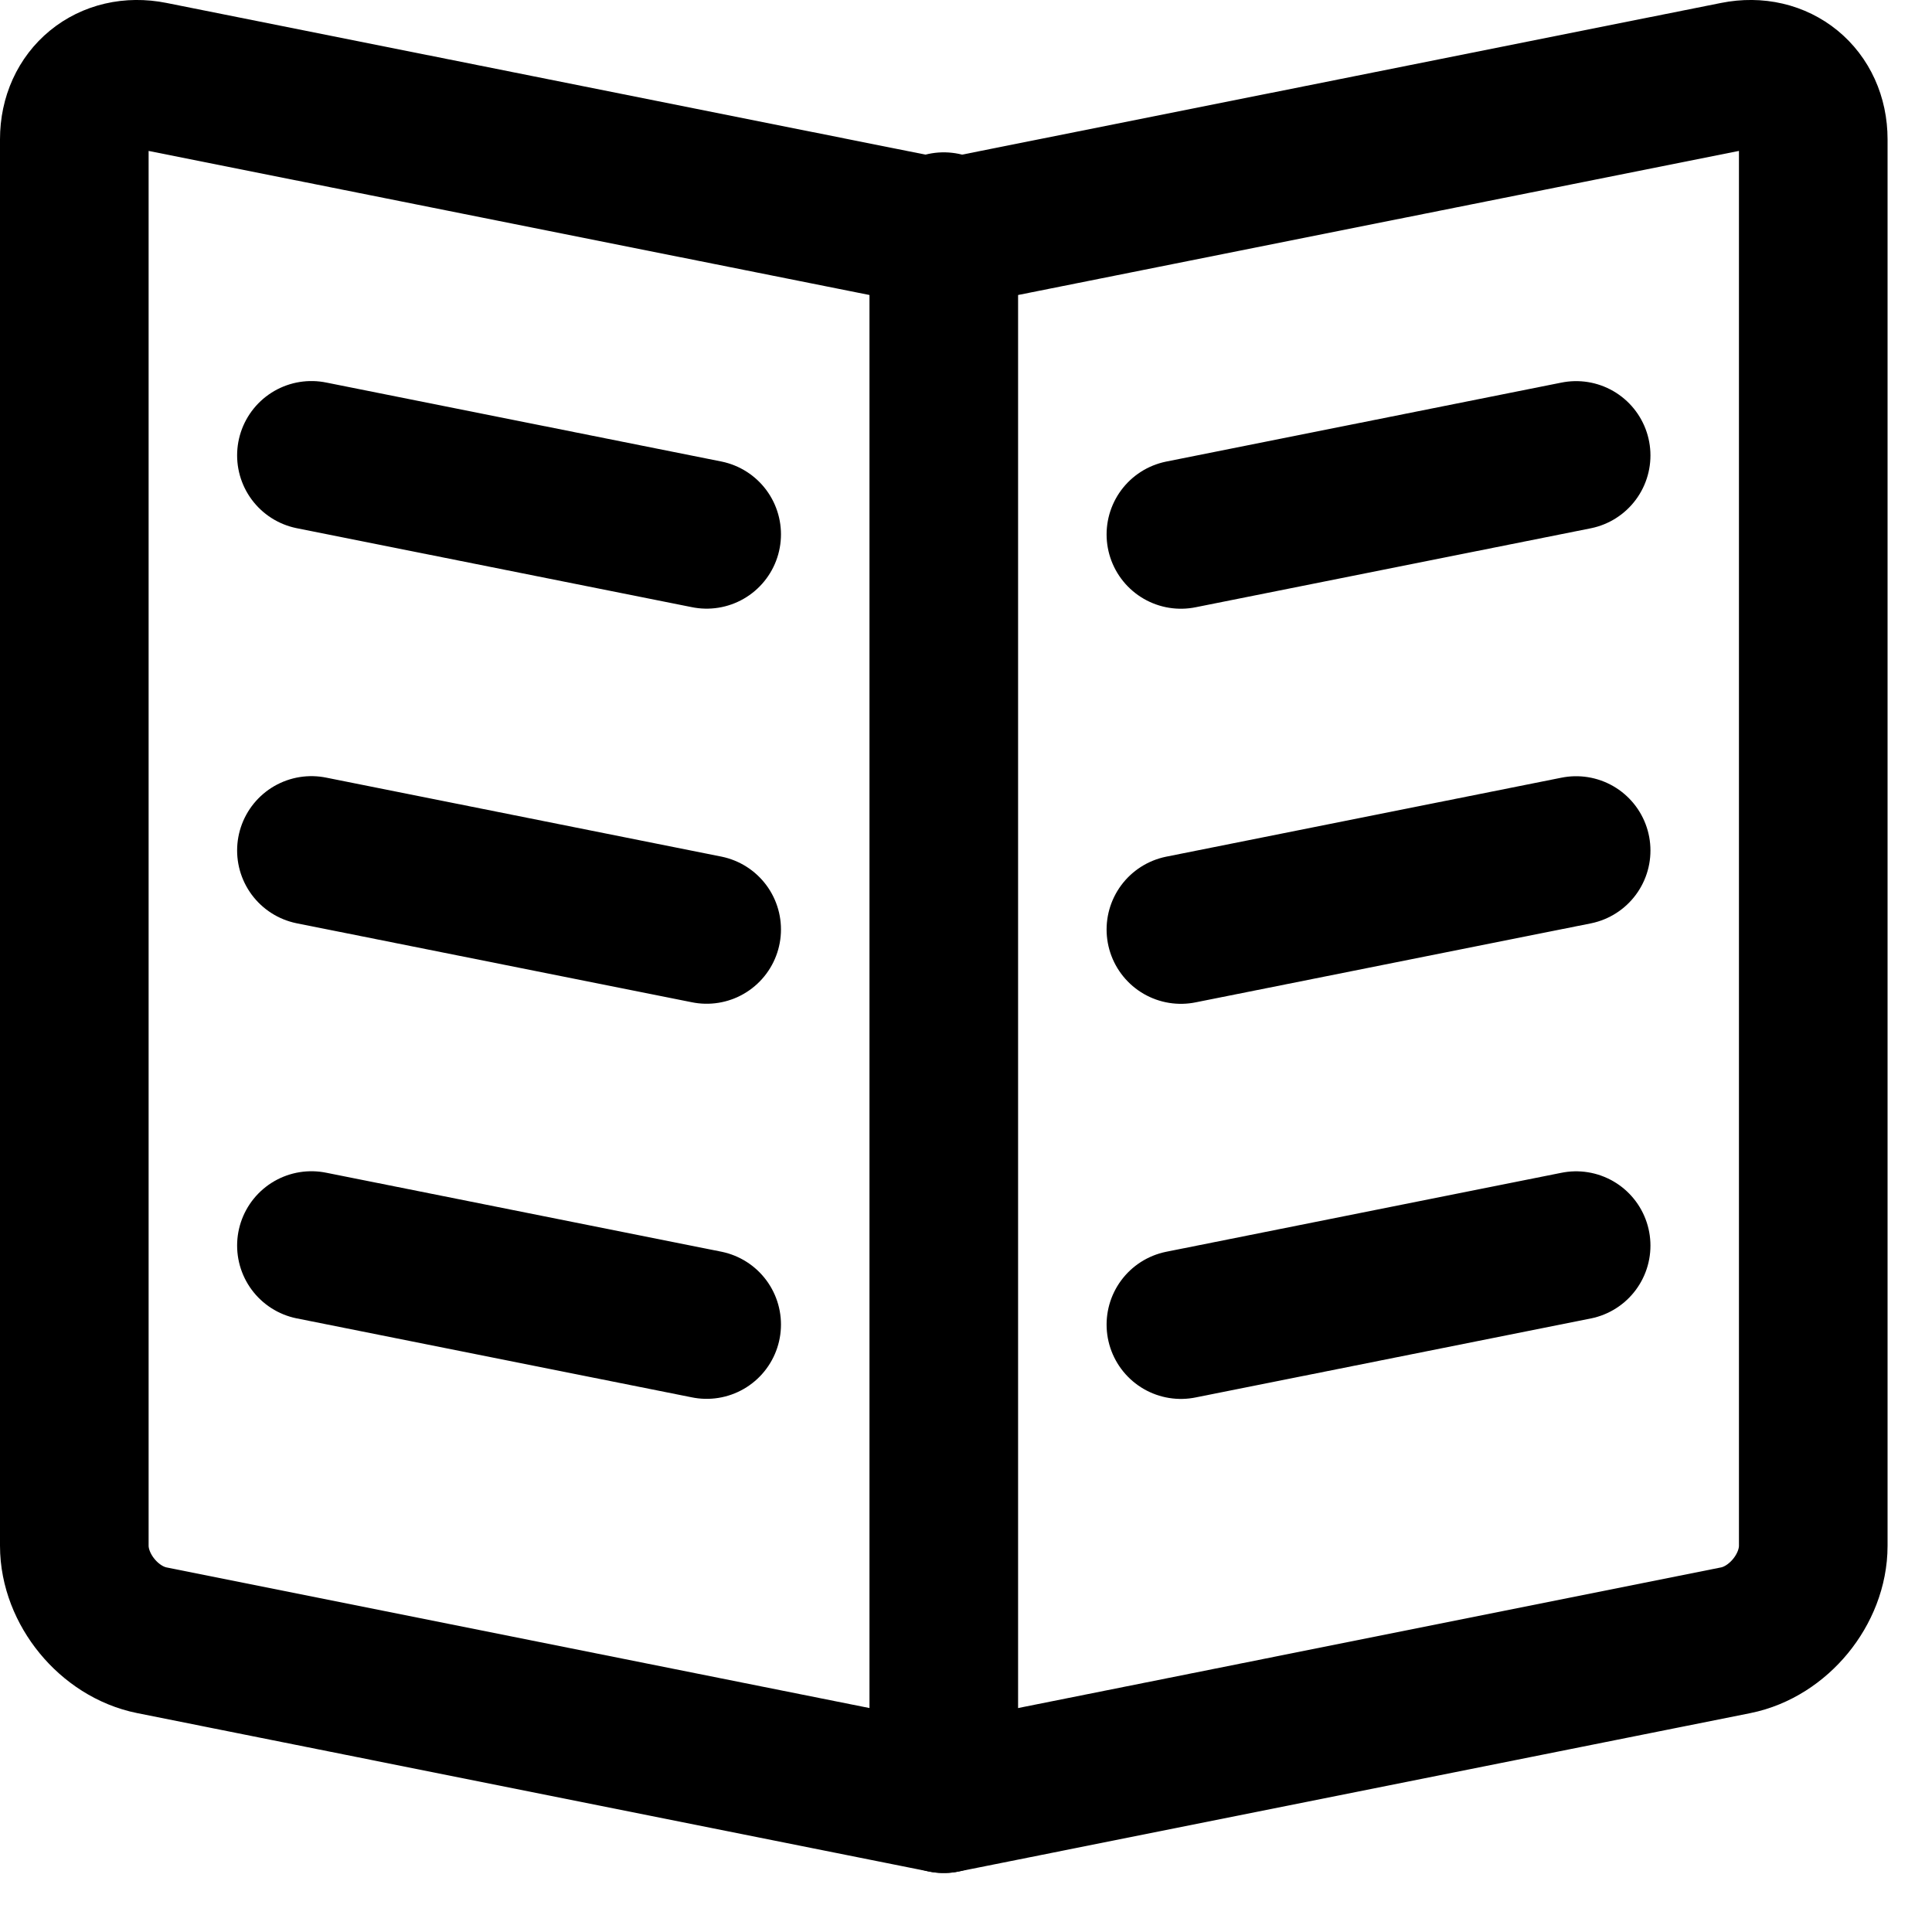
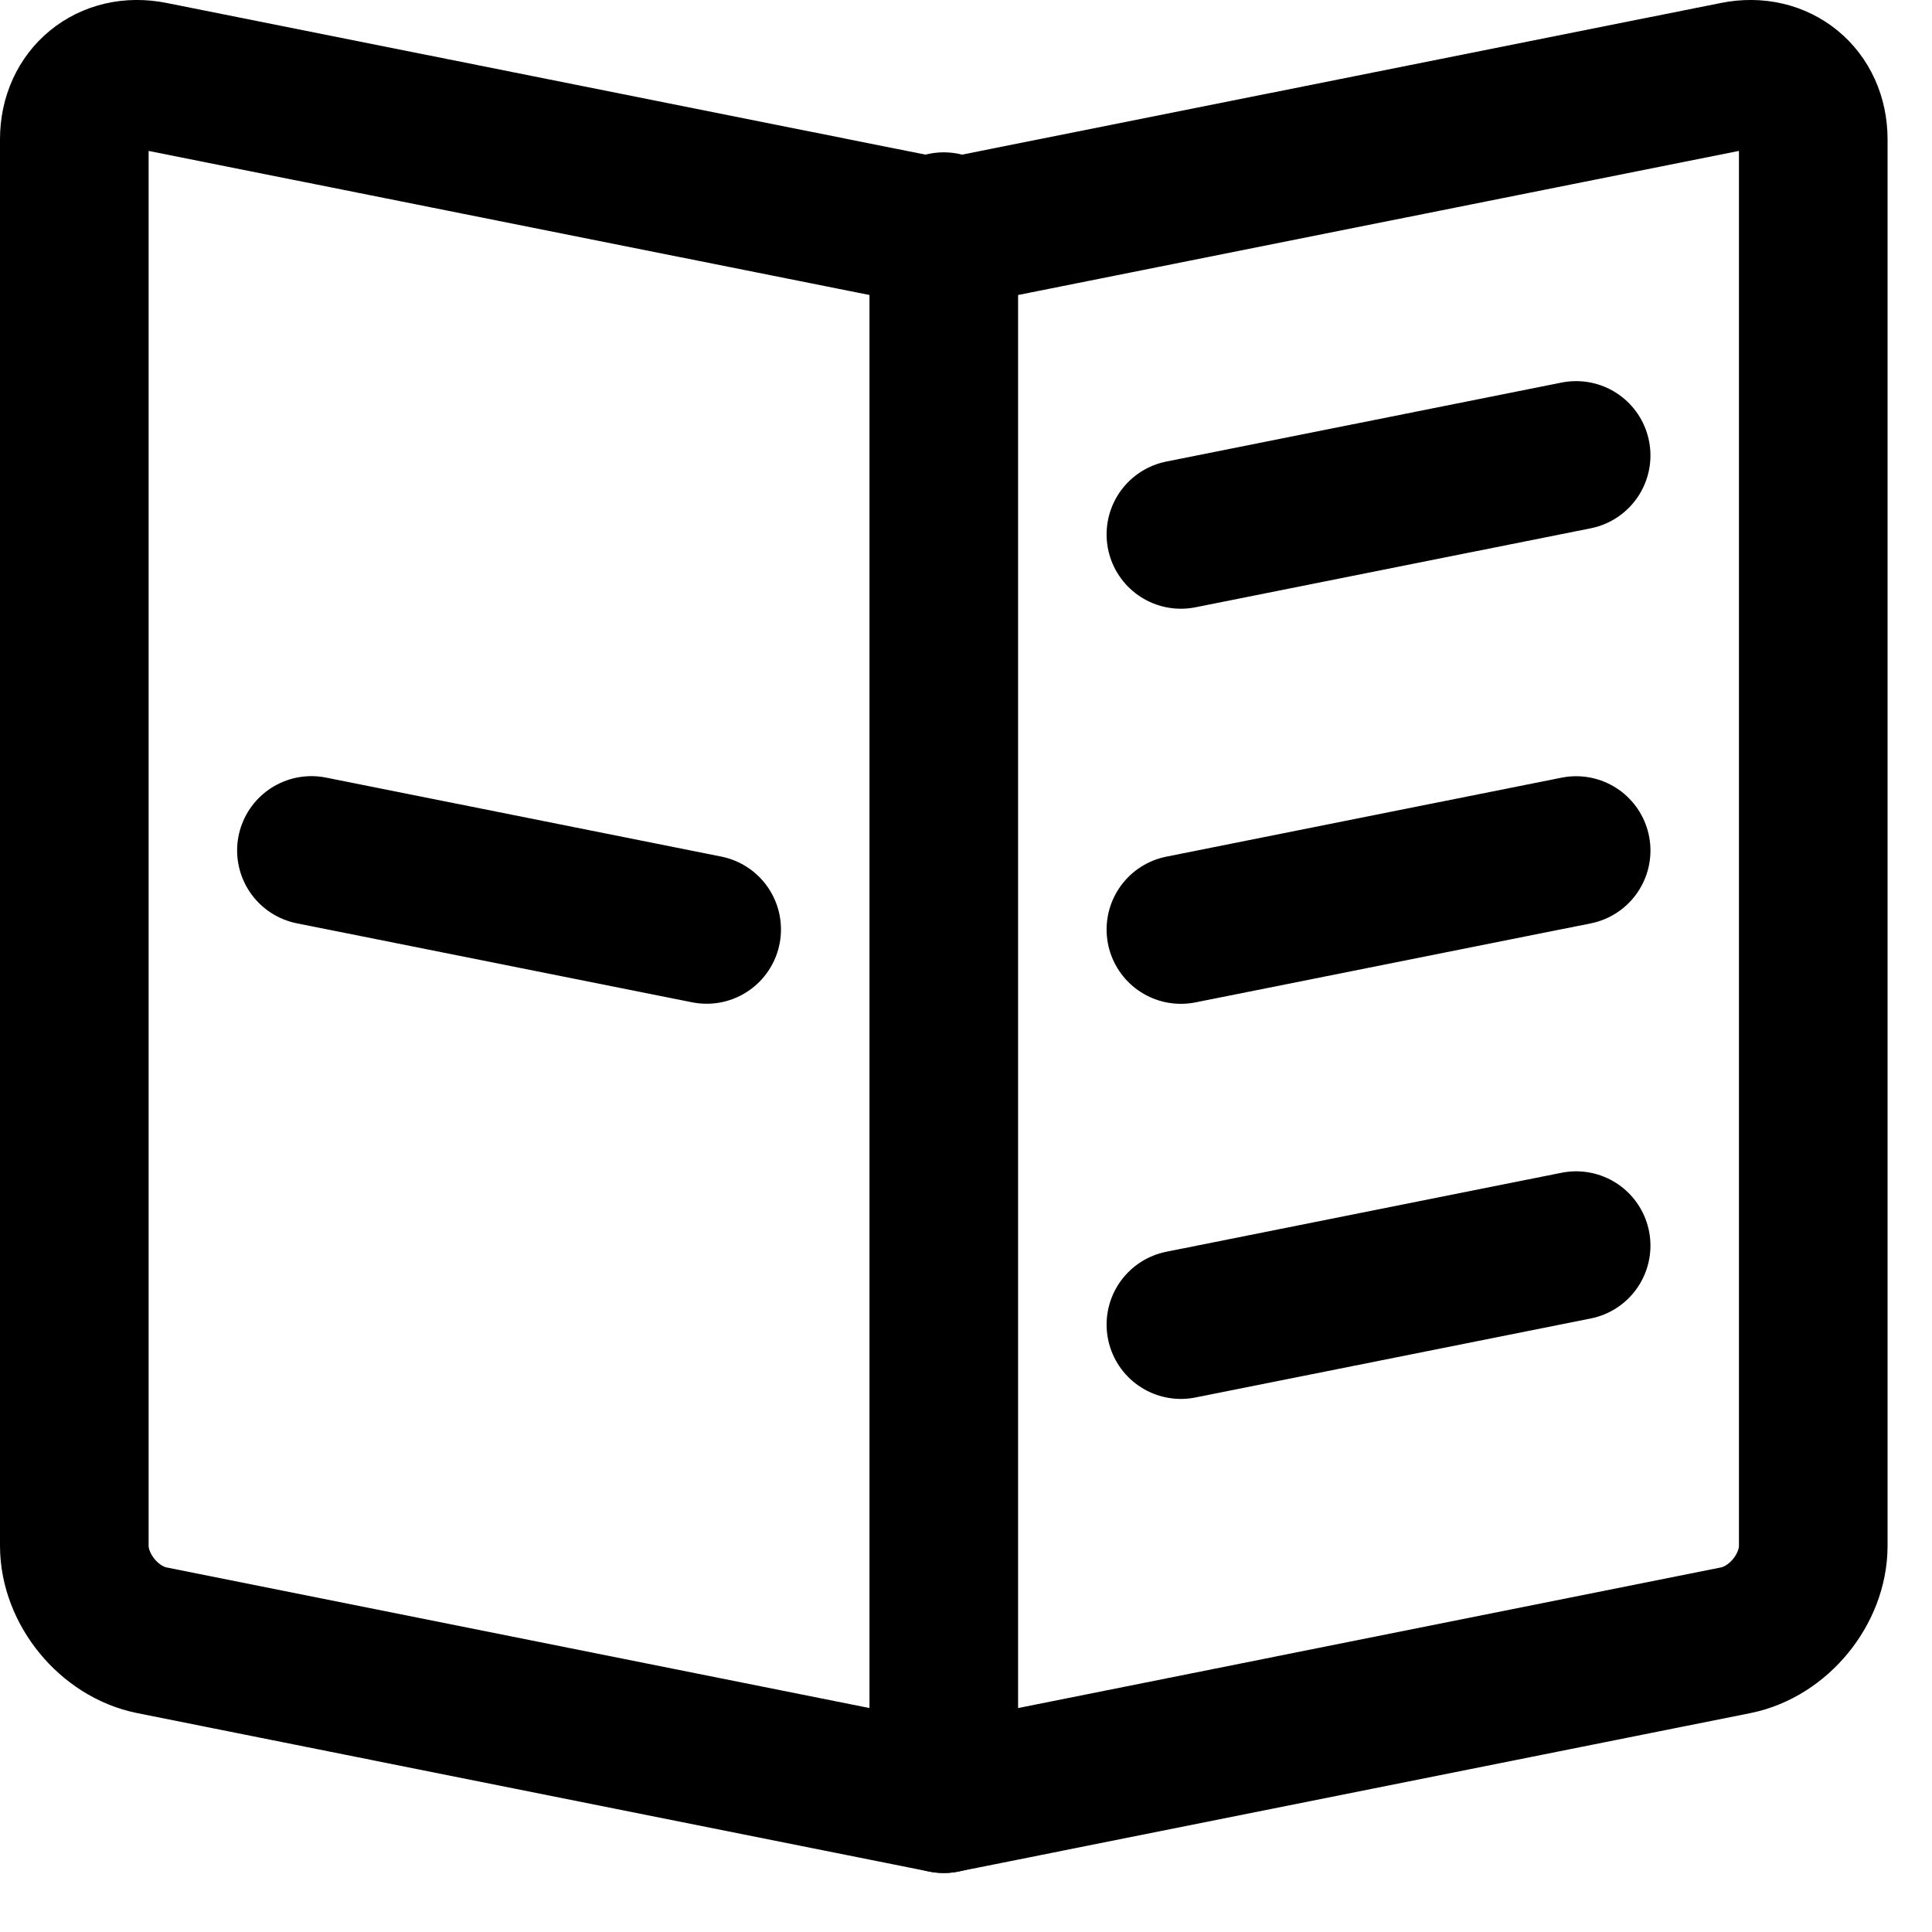
<svg xmlns="http://www.w3.org/2000/svg" width="26px" height="26px" viewBox="0 0 26 26" version="1.1">
  <title>icon_small_book</title>
  <g id="Page-1" stroke="none" stroke-width="1" fill="none" fill-rule="evenodd" stroke-linecap="round" stroke-linejoin="round">
    <g id="-Product-Innovation" transform="translate(-877, -93)" stroke="#000000" stroke-width="2">
      <g id="icon_small_book" transform="translate(878, 94)">
        <path d="M11.701,23.206 L22.358,21.074 C22.933,20.959 23.402,20.387 23.402,19.802 L23.402,0.875 C23.402,0.29 22.933,-0.095 22.358,0.02 L11.701,2.15" id="Stroke-1" />
        <line x1="11.701" y1="2.05" x2="11.701" y2="23.104" id="Stroke-3" />
        <path d="M11.701,23.206 L1.044,21.074 C0.469,20.959 0,20.387 0,19.802 L0,0.875 C0,0.29 0.469,-0.095 1.044,0.02 L11.701,2.15" id="Stroke-5" />
-         <line x1="3.191" y1="5.128" x2="8.51" y2="6.191" id="Stroke-7" />
        <line x1="3.191" y1="10.445" x2="8.51" y2="11.508" id="Stroke-9" />
-         <line x1="3.191" y1="15.762" x2="8.51" y2="16.825" id="Stroke-11" />
        <line x1="14.892" y1="16.826" x2="20.211" y2="15.763" id="Stroke-13" />
        <line x1="14.892" y1="11.509" x2="20.211" y2="10.446" id="Stroke-15" />
        <line x1="14.892" y1="6.192" x2="20.211" y2="5.129" id="Stroke-17" />
      </g>
    </g>
  </g>
</svg>